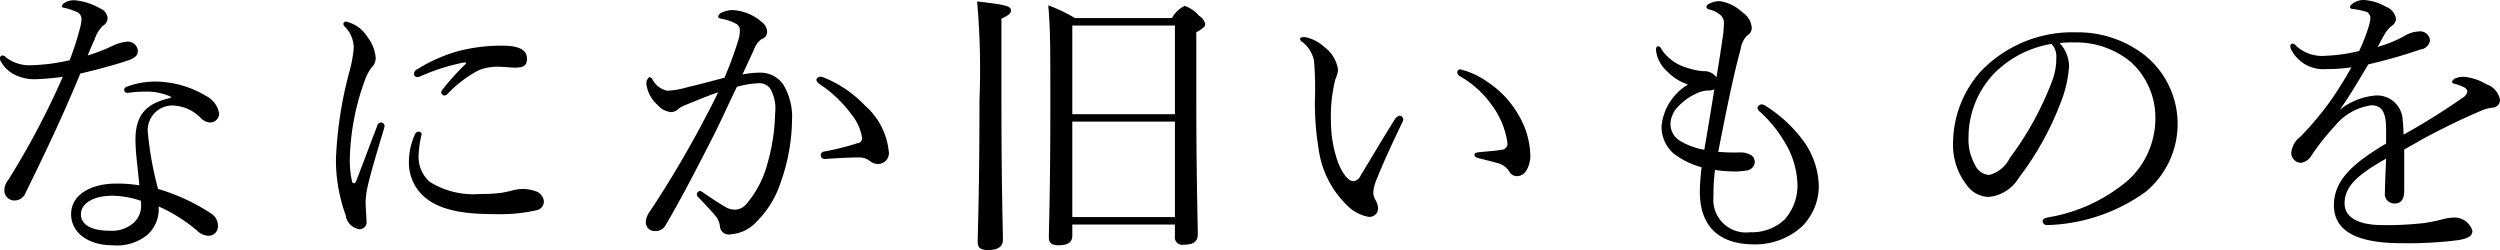
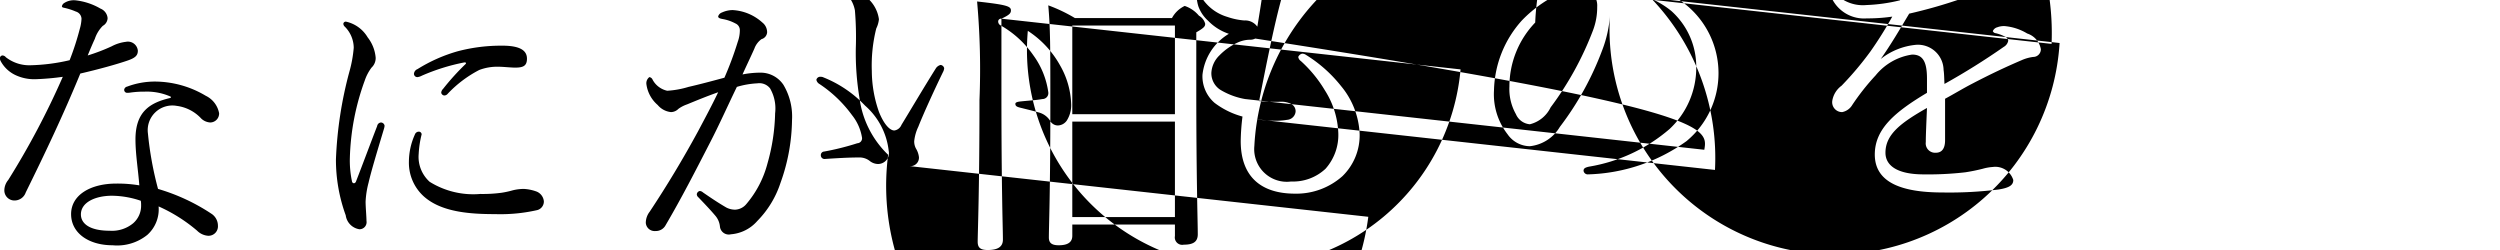
<svg xmlns="http://www.w3.org/2000/svg" width="337.188" height="33.74" viewBox="0 0 168.594 16.87">
  <defs>
    <style>
      .cls-1 {
        fill-rule: evenodd;
      }
    </style>
  </defs>
-   <path id="なにか旧いものを" class="cls-1" d="M890.391,3095.12a53.662,53.662,0,0,1-3.681,6.96,1.112,1.112,0,0,0-.26.66,0.68,0.68,0,0,0,.721.72,0.8,0.8,0,0,0,.72-0.54c1.32-2.68,2.52-5.2,3.681-8.02,1.22-.28,2.44-0.62,3.14-0.86,0.54-.18.74-0.34,0.74-0.68a0.671,0.671,0,0,0-.8-0.6,2.72,2.72,0,0,0-.96.3,12.682,12.682,0,0,1-1.62.62c0.16-.4.34-0.82,0.48-1.12a2.218,2.218,0,0,1,.54-0.88,0.61,0.61,0,0,0,.32-0.52,0.762,0.762,0,0,0-.48-0.64,4.271,4.271,0,0,0-1.7-.56,1.2,1.2,0,0,0-.74.18,0.335,0.335,0,0,0-.16.22c0,0.06.04,0.08,0.12,0.1a4.233,4.233,0,0,1,.82.26,0.525,0.525,0,0,1,.381.48,2.826,2.826,0,0,1-.12.7,18.2,18.2,0,0,1-.681,2.1,12.734,12.734,0,0,1-2.62.34,2.569,2.569,0,0,1-1.681-.54,0.305,0.305,0,0,0-.24-0.12,0.191,0.191,0,0,0-.16.16,0.4,0.4,0,0,0,.04.2,2.191,2.191,0,0,0,1,.96,2.979,2.979,0,0,0,1.4.28A17.2,17.2,0,0,0,890.391,3095.12Zm7.282,1.42c-1.42.32-2.381,0.94-2.381,2.8,0,0.98.18,2.06,0.26,3.1a8.86,8.86,0,0,0-1.56-.12c-1.72,0-3.041.76-3.041,2.06,0,1.26,1.161,2.1,2.8,2.1a3.239,3.239,0,0,0,2.34-.7,2.315,2.315,0,0,0,.761-1.92,10.7,10.7,0,0,1,2.6,1.64,1.16,1.16,0,0,0,.74.34,0.636,0.636,0,0,0,.661-0.68,0.966,0.966,0,0,0-.4-0.78,13.262,13.262,0,0,0-3.64-1.7,22.894,22.894,0,0,1-.681-3.74,1.663,1.663,0,0,1,1.941-1.86,2.723,2.723,0,0,1,1.66.86,0.964,0.964,0,0,0,.6.26,0.607,0.607,0,0,0,.6-0.62,1.635,1.635,0,0,0-.9-1.18,6.735,6.735,0,0,0-3.44-.96,5.325,5.325,0,0,0-1.861.34,0.253,0.253,0,0,0-.2.2,0.2,0.2,0,0,0,.18.22,1.435,1.435,0,0,0,.26-0.02,6.553,6.553,0,0,1,.94-0.06,3.957,3.957,0,0,1,1.761.34v0.08Zm-2.021,6.94a1.727,1.727,0,0,1,.02.3,1.562,1.562,0,0,1-.54,1.22,2.238,2.238,0,0,1-1.58.5c-1.38,0-1.94-.5-1.94-1.1,0-.82.98-1.26,2.1-1.26A6.172,6.172,0,0,1,895.652,3103.48Zm21.9-9.22a16.374,16.374,0,0,0-1.52,1.68,0.369,0.369,0,0,0-.12.26,0.235,0.235,0,0,0,.2.18,0.305,0.305,0,0,0,.24-0.12,7.932,7.932,0,0,1,2.121-1.6,3.417,3.417,0,0,1,1.28-.22c0.32,0,.86.06,1.14,0.06,0.52,0,.8-0.1.8-0.6,0-.44-0.28-0.88-1.66-0.88a11.474,11.474,0,0,0-3.021.38,10.616,10.616,0,0,0-2.7,1.2,0.375,0.375,0,0,0-.24.32,0.226,0.226,0,0,0,.24.22,0.858,0.858,0,0,0,.3-0.1,13.658,13.658,0,0,1,2.8-.88C917.592,3094.12,917.612,3094.2,917.552,3094.26Zm-3.82,6.58a3.053,3.053,0,0,0,1,2.34c1.2,1.08,3.16,1.2,4.821,1.2a11.146,11.146,0,0,0,2.78-.26,0.6,0.6,0,0,0,.5-0.6,0.787,0.787,0,0,0-.541-0.68,2.928,2.928,0,0,0-.82-0.16,3.165,3.165,0,0,0-.76.1,5.793,5.793,0,0,1-.74.16,9.388,9.388,0,0,1-1.42.08,5.562,5.562,0,0,1-3.421-.82,2.262,2.262,0,0,1-.74-1.88,6.7,6.7,0,0,1,.2-1.32,0.191,0.191,0,0,0-.22-0.18,0.286,0.286,0,0,0-.24.2A4.481,4.481,0,0,0,913.732,3100.84Zm-2.141-2.4c-0.48,1.24-.96,2.54-1.42,3.72a0.187,0.187,0,0,1-.14.14,0.148,0.148,0,0,1-.14-0.14,6.7,6.7,0,0,1-.14-1.62,16.4,16.4,0,0,1,1-5.16,3.115,3.115,0,0,1,.46-0.88,0.882,0.882,0,0,0,.28-0.66,2.561,2.561,0,0,0-.54-1.38,2.262,2.262,0,0,0-1.46-1.06,0.162,0.162,0,0,0-.18.14,0.27,0.27,0,0,0,.1.2,2.037,2.037,0,0,1,.6,1.42,8.515,8.515,0,0,1-.3,1.64,26.545,26.545,0,0,0-.9,5.88,10.935,10.935,0,0,0,.66,3.78,1.1,1.1,0,0,0,.92.94,0.477,0.477,0,0,0,.48-0.56c0-.28-0.06-0.94-0.06-1.3a6.051,6.051,0,0,1,.2-1.28c0.18-.78.56-2.04,1.04-3.64a0.88,0.88,0,0,0,.04-0.2,0.256,0.256,0,0,0-.24-0.22A0.284,0.284,0,0,0,911.591,3098.44Zm34.5,1.7a4.749,4.749,0,0,0-1.6-3.08,7.917,7.917,0,0,0-2.8-1.9,0.365,0.365,0,0,0-.18-0.04,0.264,0.264,0,0,0-.3.2,0.414,0.414,0,0,0,.2.28,8.581,8.581,0,0,1,2.2,2.1,3.251,3.251,0,0,1,.68,1.54,0.334,0.334,0,0,1-.32.36,17.417,17.417,0,0,1-2.24.56,0.236,0.236,0,0,0-.22.24,0.248,0.248,0,0,0,.28.26c0.92-.06,1.62-0.1,2.26-0.1a1.124,1.124,0,0,1,.74.22,0.924,0.924,0,0,0,.581.22A0.738,0.738,0,0,0,946.094,3100.14Zm-9.862-5.18c0.28-.62.56-1.2,0.8-1.74a1.366,1.366,0,0,1,.48-0.64,0.513,0.513,0,0,0,.38-0.46,0.835,0.835,0,0,0-.32-0.66,3.252,3.252,0,0,0-2-.84,1.745,1.745,0,0,0-.721.16,0.409,0.409,0,0,0-.26.26c0,0.1.08,0.14,0.28,0.18a2.829,2.829,0,0,1,.881.3,0.488,0.488,0,0,1,.3.46,2.3,2.3,0,0,1-.14.78,22.374,22.374,0,0,1-.9,2.42c-0.96.26-1.72,0.46-2.42,0.62a6.125,6.125,0,0,1-1.44.26,1.483,1.483,0,0,1-.981-0.74,0.281,0.281,0,0,0-.22-0.18,0.518,0.518,0,0,0-.2.48,2.239,2.239,0,0,0,.76,1.4,1.347,1.347,0,0,0,.9.48,0.726,0.726,0,0,0,.5-0.22,2.177,2.177,0,0,1,.58-0.3c0.58-.24,1.36-0.56,2.1-0.82-0.4.84-.84,1.66-1.36,2.64-1,1.84-2.08,3.64-3.261,5.42a1.236,1.236,0,0,0-.26.74,0.593,0.593,0,0,0,.64.56,0.748,0.748,0,0,0,.7-0.4c1.08-1.84,1.98-3.6,3.02-5.62,0.6-1.16,1.16-2.42,1.781-3.7a5.716,5.716,0,0,1,1.38-.24,0.918,0.918,0,0,1,.86.34,2.723,2.723,0,0,1,.34,1.68,13.283,13.283,0,0,1-.52,3.4,6.9,6.9,0,0,1-1.42,2.72,1.035,1.035,0,0,1-.76.38,1.311,1.311,0,0,1-.581-0.14c-0.52-.3-1-0.62-1.58-1.02a0.365,0.365,0,0,0-.22-0.1,0.254,0.254,0,0,0-.2.22,0.27,0.27,0,0,0,.1.2c0.48,0.5.84,0.88,1.16,1.26a1.317,1.317,0,0,1,.3.72,0.6,0.6,0,0,0,.74.52,2.636,2.636,0,0,0,1.781-.9,6.548,6.548,0,0,0,1.56-2.56,12.862,12.862,0,0,0,.78-4.24,4.174,4.174,0,0,0-.58-2.38,1.852,1.852,0,0,0-1.58-.82A6.216,6.216,0,0,0,936.232,3094.96Zm22.24,10.12h6.921v0.78a0.5,0.5,0,0,0,.6.58c0.64,0,.941-0.2.941-0.7,0-.86-0.1-3.64-0.1-9.8v-3.82c0.52-.3.6-0.4,0.6-0.58a0.881,0.881,0,0,0-.42-0.54,2.143,2.143,0,0,0-.961-0.66,1.891,1.891,0,0,0-.86.82h-6.541a10.565,10.565,0,0,0-1.8-.86c0.14,1.6.14,2.72,0.14,6.68,0,5.96-.1,8.22-0.1,8.98,0,0.38.22,0.52,0.661,0.52,0.58,0,.92-0.18.92-0.64v-0.76Zm6.921-.5h-6.921v-6.44h6.921v6.44Zm0-6.94h-6.921v-5.98h6.921v5.98Zm-11.7-6.44c0.56-.26.64-0.38,0.64-0.56,0-.28-0.3-0.38-2.281-0.6a51.438,51.438,0,0,1,.16,6.66c0,6.16-.12,8.94-0.12,9.54,0,0.4.18,0.56,0.68,0.56,0.681,0,1.021-.22,1.021-0.7,0-.8-0.1-3.14-0.1-9.96v-4.94Zm30.962,3.42a0.192,0.192,0,0,0-.22.18,0.3,0.3,0,0,0,.18.28,6.738,6.738,0,0,1,2.2,2.02,5.492,5.492,0,0,1,1,2.48,0.4,0.4,0,0,1-.4.46c-0.44.08-.9,0.1-1.46,0.16-0.2.02-.36,0.06-0.36,0.16,0,0.14.08,0.2,0.32,0.26,0.48,0.12.9,0.22,1.24,0.32a1.282,1.282,0,0,1,.78.56,0.591,0.591,0,0,0,.54.32,0.756,0.756,0,0,0,.581-0.32,1.936,1.936,0,0,0,.3-1.18,5.571,5.571,0,0,0-.741-2.54,6.586,6.586,0,0,0-2.18-2.34A5.387,5.387,0,0,0,984.653,3094.62Zm-6.222,9.94a0.575,0.575,0,0,0,.66-0.6,1.436,1.436,0,0,0-.2-0.58,1.011,1.011,0,0,1-.12-0.5,2.984,2.984,0,0,1,.28-0.98c0.32-.82,1.041-2.4,1.661-3.68a0.652,0.652,0,0,0,.08-0.26,0.277,0.277,0,0,0-.24-0.22,0.534,0.534,0,0,0-.34.26c-0.841,1.34-1.7,2.8-2.3,3.78a0.614,0.614,0,0,1-.48.38c-0.28,0-.68-0.36-1.04-1.26a8.385,8.385,0,0,1-.48-2.76,10.257,10.257,0,0,1,.3-2.86,1.822,1.822,0,0,0,.18-0.62,2.3,2.3,0,0,0-.94-1.56,2.66,2.66,0,0,0-1.3-.66c-0.16,0-.32.02-0.32,0.12a0.255,0.255,0,0,0,.14.2,2.106,2.106,0,0,1,.8,1.3,21.531,21.531,0,0,1,.061,2.54,18.464,18.464,0,0,0,.24,3.32,6.49,6.49,0,0,0,1.94,3.88A2.686,2.686,0,0,0,978.431,3104.56Zm23.379-3.16a8.539,8.539,0,0,0,1.18.1,4.645,4.645,0,0,0,.94-0.06,0.615,0.615,0,0,0,.56-0.54,0.543,0.543,0,0,0-.28-0.52,1.438,1.438,0,0,0-.7-0.16,13.259,13.259,0,0,1-1.48-.04c0.58-2.96,1.04-5.22,1.52-6.96a1.622,1.622,0,0,1,.42-0.88,0.579,0.579,0,0,0,.32-0.52,1.338,1.338,0,0,0-.62-1.04,2.858,2.858,0,0,0-1.52-.76,1.389,1.389,0,0,0-.7.16,0.328,0.328,0,0,0-.22.22,0.231,0.231,0,0,0,.2.18,1.748,1.748,0,0,1,.8.42,0.75,0.75,0,0,1,.18.62,6.756,6.756,0,0,1-.1.98c-0.12.84-.24,1.6-0.4,2.56a1,1,0,0,0-.88-0.42,4.568,4.568,0,0,1-1.139-.24,3.089,3.089,0,0,1-1.68-1.22,0.294,0.294,0,0,0-.24-0.22c-0.08,0-.14.08-0.14,0.24a2.87,2.87,0,0,0,.1.48,2.413,2.413,0,0,0,.66.98,3.463,3.463,0,0,0,1.4.88,3.69,3.69,0,0,0-1.78,2.76,2.367,2.367,0,0,0,.82,1.9,5.479,5.479,0,0,0,1.879.92,14.392,14.392,0,0,0-.12,1.66c0,2.4,1.38,3.54,3.66,3.54a4.675,4.675,0,0,0,3.2-1.18,3.842,3.842,0,0,0,1.16-2.86,5.4,5.4,0,0,0-1.24-3.2,9.171,9.171,0,0,0-2.38-2.12,0.44,0.44,0,0,0-.26-0.08,0.369,0.369,0,0,0-.26.22,0.414,0.414,0,0,0,.18.28,8.59,8.59,0,0,1,1.62,1.98,5.742,5.742,0,0,1,.9,2.84,3.427,3.427,0,0,1-.86,2.44,3.2,3.2,0,0,1-2.32.86,2.2,2.2,0,0,1-2.48-2.4A13.577,13.577,0,0,1,1001.81,3101.4Zm-0.72-1.36a4.846,4.846,0,0,1-1.6-.58,1.328,1.328,0,0,1-.68-1.18,1.764,1.764,0,0,1,.54-1.18,4.073,4.073,0,0,1,1.3-.9,2.05,2.05,0,0,1,.72-0.16,0.793,0.793,0,0,0,.4-0.08C1001.55,3097.3,1001.35,3098.54,1001.09,3100.04Zm23.96-7.2a8.706,8.706,0,0,1,1.06-.04,5.793,5.793,0,0,1,3.72,1.3,5.047,5.047,0,0,1,1.68,3.82,5.65,5.65,0,0,1-1.8,4.14,11.117,11.117,0,0,1-5.44,2.54c-0.26.06-.36,0.12-0.36,0.28a0.282,0.282,0,0,0,.28.24,11.936,11.936,0,0,0,6.66-2.24,5.946,5.946,0,0,0-.06-9.22,7.356,7.356,0,0,0-4.64-1.54,8.548,8.548,0,0,0-6.4,2.62,7.277,7.277,0,0,0-1.88,4.72,4.393,4.393,0,0,0,.92,2.96,1.846,1.846,0,0,0,1.5.8,2.678,2.678,0,0,0,2.02-1.3,20.139,20.139,0,0,0,2.86-5.18,7.989,7.989,0,0,0,.52-2.34A2.338,2.338,0,0,0,1025.05,3092.84Zm-0.54.06a1.24,1.24,0,0,1,.32.92,4.377,4.377,0,0,1-.28,1.58,21.252,21.252,0,0,1-2.86,5.2,2.122,2.122,0,0,1-1.4,1.14,1.122,1.122,0,0,1-.94-0.68,3.452,3.452,0,0,1-.44-1.86,6.234,6.234,0,0,1,1.74-4.32A7.057,7.057,0,0,1,1024.51,3092.9Zm22.56,6.72c-2.14,1.28-3.52,2.42-3.52,4.16,0,1.9,1.84,2.56,4.56,2.56a26.627,26.627,0,0,0,3.78-.2c0.78-.12,1-0.32,1-0.64a1.269,1.269,0,0,0-1.38-.88,3.257,3.257,0,0,0-.68.12,11.952,11.952,0,0,1-1.18.24,21.845,21.845,0,0,1-2.8.14c-1.86,0-2.58-.64-2.58-1.46,0-1.24,1.04-2.02,2.8-3.02-0.04.98-.08,1.82-0.08,2.3a0.633,0.633,0,0,0,.68.72c0.4,0,.62-0.28.62-0.84v-2.8c0.56-.3,1.22-0.7,1.8-1,1.38-.72,2.38-1.18,3.36-1.6a2.778,2.778,0,0,1,.78-0.22,0.516,0.516,0,0,0,.52-0.52,1.358,1.358,0,0,0-.92-1.06,3.544,3.544,0,0,0-1.52-.5,1.25,1.25,0,0,0-.5.08,0.444,0.444,0,0,0-.3.26,0.235,0.235,0,0,0,.2.14,2.66,2.66,0,0,1,.6.22,0.381,0.381,0,0,1,.24.28,0.6,0.6,0,0,1-.3.42,46.6,46.6,0,0,1-4,2.5c-0.02-.34-0.02-0.7-0.06-0.94a1.731,1.731,0,0,0-1.84-1.7,4.5,4.5,0,0,0-2.4.96c0.68-.96,1.3-2.02,1.92-3.06a33.377,33.377,0,0,0,3.5-1,0.723,0.723,0,0,0,.66-0.62,0.664,0.664,0,0,0-.76-0.6,2.066,2.066,0,0,0-1.02.34,8.41,8.41,0,0,1-1.74.7c0.16-.32.38-0.72,0.5-0.92a1.884,1.884,0,0,1,.5-0.54,0.534,0.534,0,0,0,.22-0.46,1.03,1.03,0,0,0-.66-0.78,3.419,3.419,0,0,0-1.5-.46,1.219,1.219,0,0,0-.78.26,0.387,0.387,0,0,0-.16.22,0.157,0.157,0,0,0,.16.12,4.964,4.964,0,0,1,.82.16,0.452,0.452,0,0,1,.4.46,2.286,2.286,0,0,1-.1.52,11.388,11.388,0,0,1-.66,1.7,11.038,11.038,0,0,1-2.26.32,2.575,2.575,0,0,1-1.98-.66,0.386,0.386,0,0,0-.24-0.16,0.164,0.164,0,0,0-.16.18,0.484,0.484,0,0,0,.08.26,2.416,2.416,0,0,0,2.32,1.28,11.611,11.611,0,0,0,1.72-.12,25.975,25.975,0,0,1-1.48,2.36,21.615,21.615,0,0,1-1.94,2.3,1.574,1.574,0,0,0-.62.98,0.667,0.667,0,0,0,.66.8,1.016,1.016,0,0,0,.68-0.48,15.714,15.714,0,0,1,1.58-2,3.884,3.884,0,0,1,2.46-1.4c0.72,0,1,.48,1,1.62v0.96Z" transform="translate(-886.156 -3089.94)" />
+   <path id="なにか旧いものを" class="cls-1" d="M890.391,3095.12a53.662,53.662,0,0,1-3.681,6.96,1.112,1.112,0,0,0-.26.66,0.68,0.68,0,0,0,.721.72,0.8,0.8,0,0,0,.72-0.54c1.32-2.68,2.52-5.2,3.681-8.02,1.22-.28,2.44-0.62,3.14-0.86,0.54-.18.74-0.34,0.74-0.68a0.671,0.671,0,0,0-.8-0.6,2.72,2.72,0,0,0-.96.3,12.682,12.682,0,0,1-1.62.62c0.16-.4.34-0.82,0.48-1.12a2.218,2.218,0,0,1,.54-0.88,0.61,0.61,0,0,0,.32-0.52,0.762,0.762,0,0,0-.48-0.64,4.271,4.271,0,0,0-1.7-.56,1.2,1.2,0,0,0-.74.18,0.335,0.335,0,0,0-.16.22c0,0.06.04,0.08,0.12,0.1a4.233,4.233,0,0,1,.82.26,0.525,0.525,0,0,1,.381.48,2.826,2.826,0,0,1-.12.7,18.2,18.2,0,0,1-.681,2.1,12.734,12.734,0,0,1-2.62.34,2.569,2.569,0,0,1-1.681-.54,0.305,0.305,0,0,0-.24-0.12,0.191,0.191,0,0,0-.16.16,0.4,0.4,0,0,0,.04.2,2.191,2.191,0,0,0,1,.96,2.979,2.979,0,0,0,1.4.28A17.2,17.2,0,0,0,890.391,3095.12Zm7.282,1.42c-1.42.32-2.381,0.94-2.381,2.8,0,0.98.18,2.06,0.26,3.1a8.86,8.86,0,0,0-1.56-.12c-1.72,0-3.041.76-3.041,2.06,0,1.26,1.161,2.1,2.8,2.1a3.239,3.239,0,0,0,2.34-.7,2.315,2.315,0,0,0,.761-1.92,10.7,10.7,0,0,1,2.6,1.64,1.16,1.16,0,0,0,.74.34,0.636,0.636,0,0,0,.661-0.68,0.966,0.966,0,0,0-.4-0.78,13.262,13.262,0,0,0-3.64-1.7,22.894,22.894,0,0,1-.681-3.74,1.663,1.663,0,0,1,1.941-1.86,2.723,2.723,0,0,1,1.66.86,0.964,0.964,0,0,0,.6.26,0.607,0.607,0,0,0,.6-0.62,1.635,1.635,0,0,0-.9-1.18,6.735,6.735,0,0,0-3.44-.96,5.325,5.325,0,0,0-1.861.34,0.253,0.253,0,0,0-.2.2,0.2,0.2,0,0,0,.18.22,1.435,1.435,0,0,0,.26-0.02,6.553,6.553,0,0,1,.94-0.06,3.957,3.957,0,0,1,1.761.34v0.08Zm-2.021,6.94a1.727,1.727,0,0,1,.02.3,1.562,1.562,0,0,1-.54,1.22,2.238,2.238,0,0,1-1.58.5c-1.38,0-1.94-.5-1.94-1.1,0-.82.98-1.26,2.1-1.26A6.172,6.172,0,0,1,895.652,3103.48Zm21.9-9.22a16.374,16.374,0,0,0-1.52,1.68,0.369,0.369,0,0,0-.12.26,0.235,0.235,0,0,0,.2.18,0.305,0.305,0,0,0,.24-0.12,7.932,7.932,0,0,1,2.121-1.6,3.417,3.417,0,0,1,1.28-.22c0.32,0,.86.06,1.14,0.06,0.52,0,.8-0.1.8-0.6,0-.44-0.28-0.88-1.66-0.88a11.474,11.474,0,0,0-3.021.38,10.616,10.616,0,0,0-2.7,1.2,0.375,0.375,0,0,0-.24.32,0.226,0.226,0,0,0,.24.22,0.858,0.858,0,0,0,.3-0.1,13.658,13.658,0,0,1,2.8-.88C917.592,3094.12,917.612,3094.2,917.552,3094.26Zm-3.82,6.58a3.053,3.053,0,0,0,1,2.34c1.2,1.08,3.16,1.2,4.821,1.2a11.146,11.146,0,0,0,2.78-.26,0.6,0.6,0,0,0,.5-0.6,0.787,0.787,0,0,0-.541-0.68,2.928,2.928,0,0,0-.82-0.16,3.165,3.165,0,0,0-.76.1,5.793,5.793,0,0,1-.74.16,9.388,9.388,0,0,1-1.42.08,5.562,5.562,0,0,1-3.421-.82,2.262,2.262,0,0,1-.74-1.88,6.7,6.7,0,0,1,.2-1.32,0.191,0.191,0,0,0-.22-0.18,0.286,0.286,0,0,0-.24.2A4.481,4.481,0,0,0,913.732,3100.84Zm-2.141-2.4c-0.48,1.24-.96,2.54-1.42,3.72a0.187,0.187,0,0,1-.14.14,0.148,0.148,0,0,1-.14-0.14,6.7,6.7,0,0,1-.14-1.62,16.4,16.4,0,0,1,1-5.16,3.115,3.115,0,0,1,.46-0.88,0.882,0.882,0,0,0,.28-0.66,2.561,2.561,0,0,0-.54-1.38,2.262,2.262,0,0,0-1.46-1.06,0.162,0.162,0,0,0-.18.14,0.27,0.27,0,0,0,.1.2,2.037,2.037,0,0,1,.6,1.42,8.515,8.515,0,0,1-.3,1.64,26.545,26.545,0,0,0-.9,5.88,10.935,10.935,0,0,0,.66,3.78,1.1,1.1,0,0,0,.92.94,0.477,0.477,0,0,0,.48-0.56c0-.28-0.06-0.94-0.06-1.3a6.051,6.051,0,0,1,.2-1.28c0.18-.78.56-2.04,1.04-3.64a0.88,0.88,0,0,0,.04-0.2,0.256,0.256,0,0,0-.24-0.22A0.284,0.284,0,0,0,911.591,3098.44Zm34.5,1.7a4.749,4.749,0,0,0-1.6-3.08,7.917,7.917,0,0,0-2.8-1.9,0.365,0.365,0,0,0-.18-0.04,0.264,0.264,0,0,0-.3.2,0.414,0.414,0,0,0,.2.28,8.581,8.581,0,0,1,2.2,2.1,3.251,3.251,0,0,1,.68,1.54,0.334,0.334,0,0,1-.32.36,17.417,17.417,0,0,1-2.24.56,0.236,0.236,0,0,0-.22.24,0.248,0.248,0,0,0,.28.26c0.92-.06,1.62-0.1,2.26-0.1a1.124,1.124,0,0,1,.74.22,0.924,0.924,0,0,0,.581.22A0.738,0.738,0,0,0,946.094,3100.14Zm-9.862-5.18c0.28-.62.56-1.2,0.8-1.74a1.366,1.366,0,0,1,.48-0.64,0.513,0.513,0,0,0,.38-0.46,0.835,0.835,0,0,0-.32-0.66,3.252,3.252,0,0,0-2-.84,1.745,1.745,0,0,0-.721.16,0.409,0.409,0,0,0-.26.26c0,0.1.08,0.14,0.28,0.18a2.829,2.829,0,0,1,.881.3,0.488,0.488,0,0,1,.3.46,2.3,2.3,0,0,1-.14.78,22.374,22.374,0,0,1-.9,2.42c-0.96.26-1.72,0.46-2.42,0.62a6.125,6.125,0,0,1-1.44.26,1.483,1.483,0,0,1-.981-0.74,0.281,0.281,0,0,0-.22-0.18,0.518,0.518,0,0,0-.2.48,2.239,2.239,0,0,0,.76,1.4,1.347,1.347,0,0,0,.9.48,0.726,0.726,0,0,0,.5-0.22,2.177,2.177,0,0,1,.58-0.3c0.58-.24,1.36-0.56,2.1-0.82-0.4.84-.84,1.66-1.36,2.64-1,1.84-2.08,3.64-3.261,5.42a1.236,1.236,0,0,0-.26.74,0.593,0.593,0,0,0,.64.56,0.748,0.748,0,0,0,.7-0.4c1.08-1.84,1.98-3.6,3.02-5.62,0.6-1.16,1.16-2.42,1.781-3.7a5.716,5.716,0,0,1,1.38-.24,0.918,0.918,0,0,1,.86.34,2.723,2.723,0,0,1,.34,1.68,13.283,13.283,0,0,1-.52,3.4,6.9,6.9,0,0,1-1.42,2.72,1.035,1.035,0,0,1-.76.38,1.311,1.311,0,0,1-.581-0.14c-0.52-.3-1-0.62-1.58-1.02a0.365,0.365,0,0,0-.22-0.1,0.254,0.254,0,0,0-.2.22,0.27,0.27,0,0,0,.1.2c0.48,0.5.84,0.88,1.16,1.26a1.317,1.317,0,0,1,.3.72,0.6,0.6,0,0,0,.74.52,2.636,2.636,0,0,0,1.781-.9,6.548,6.548,0,0,0,1.56-2.56,12.862,12.862,0,0,0,.78-4.24,4.174,4.174,0,0,0-.58-2.38,1.852,1.852,0,0,0-1.58-.82A6.216,6.216,0,0,0,936.232,3094.96Zm22.24,10.12h6.921v0.78a0.5,0.5,0,0,0,.6.58c0.64,0,.941-0.2.941-0.7,0-.86-0.1-3.64-0.1-9.8v-3.82c0.52-.3.6-0.4,0.6-0.58a0.881,0.881,0,0,0-.42-0.54,2.143,2.143,0,0,0-.961-0.66,1.891,1.891,0,0,0-.86.82h-6.541a10.565,10.565,0,0,0-1.8-.86c0.14,1.6.14,2.72,0.14,6.68,0,5.96-.1,8.22-0.1,8.98,0,0.38.22,0.52,0.661,0.52,0.58,0,.92-0.18.92-0.64v-0.76Zm6.921-.5h-6.921v-6.44h6.921v6.44Zm0-6.94h-6.921v-5.98h6.921v5.98Zm-11.7-6.44c0.56-.26.64-0.38,0.64-0.56,0-.28-0.3-0.38-2.281-0.6a51.438,51.438,0,0,1,.16,6.66c0,6.16-.12,8.94-0.12,9.54,0,0.4.18,0.56,0.68,0.56,0.681,0,1.021-.22,1.021-0.7,0-.8-0.1-3.14-0.1-9.96v-4.94Za0.192,0.192,0,0,0-.22.18,0.3,0.3,0,0,0,.18.28,6.738,6.738,0,0,1,2.2,2.02,5.492,5.492,0,0,1,1,2.48,0.4,0.4,0,0,1-.4.46c-0.44.08-.9,0.1-1.46,0.16-0.2.02-.36,0.06-0.36,0.16,0,0.14.08,0.2,0.32,0.26,0.48,0.12.9,0.22,1.24,0.32a1.282,1.282,0,0,1,.78.56,0.591,0.591,0,0,0,.54.32,0.756,0.756,0,0,0,.581-0.32,1.936,1.936,0,0,0,.3-1.18,5.571,5.571,0,0,0-.741-2.54,6.586,6.586,0,0,0-2.18-2.34A5.387,5.387,0,0,0,984.653,3094.62Zm-6.222,9.94a0.575,0.575,0,0,0,.66-0.6,1.436,1.436,0,0,0-.2-0.58,1.011,1.011,0,0,1-.12-0.5,2.984,2.984,0,0,1,.28-0.98c0.32-.82,1.041-2.4,1.661-3.68a0.652,0.652,0,0,0,.08-0.26,0.277,0.277,0,0,0-.24-0.22,0.534,0.534,0,0,0-.34.26c-0.841,1.34-1.7,2.8-2.3,3.78a0.614,0.614,0,0,1-.48.38c-0.28,0-.68-0.36-1.04-1.26a8.385,8.385,0,0,1-.48-2.76,10.257,10.257,0,0,1,.3-2.86,1.822,1.822,0,0,0,.18-0.62,2.3,2.3,0,0,0-.94-1.56,2.66,2.66,0,0,0-1.3-.66c-0.16,0-.32.02-0.32,0.12a0.255,0.255,0,0,0,.14.2,2.106,2.106,0,0,1,.8,1.3,21.531,21.531,0,0,1,.061,2.54,18.464,18.464,0,0,0,.24,3.32,6.49,6.49,0,0,0,1.94,3.88A2.686,2.686,0,0,0,978.431,3104.56Zm23.379-3.16a8.539,8.539,0,0,0,1.18.1,4.645,4.645,0,0,0,.94-0.06,0.615,0.615,0,0,0,.56-0.54,0.543,0.543,0,0,0-.28-0.52,1.438,1.438,0,0,0-.7-0.16,13.259,13.259,0,0,1-1.48-.04c0.58-2.96,1.04-5.22,1.52-6.96a1.622,1.622,0,0,1,.42-0.88,0.579,0.579,0,0,0,.32-0.52,1.338,1.338,0,0,0-.62-1.04,2.858,2.858,0,0,0-1.52-.76,1.389,1.389,0,0,0-.7.16,0.328,0.328,0,0,0-.22.22,0.231,0.231,0,0,0,.2.18,1.748,1.748,0,0,1,.8.42,0.75,0.75,0,0,1,.18.62,6.756,6.756,0,0,1-.1.98c-0.12.84-.24,1.6-0.4,2.56a1,1,0,0,0-.88-0.42,4.568,4.568,0,0,1-1.139-.24,3.089,3.089,0,0,1-1.68-1.22,0.294,0.294,0,0,0-.24-0.22c-0.08,0-.14.08-0.14,0.24a2.87,2.87,0,0,0,.1.48,2.413,2.413,0,0,0,.66.98,3.463,3.463,0,0,0,1.4.88,3.69,3.69,0,0,0-1.78,2.76,2.367,2.367,0,0,0,.82,1.9,5.479,5.479,0,0,0,1.879.92,14.392,14.392,0,0,0-.12,1.66c0,2.4,1.38,3.54,3.66,3.54a4.675,4.675,0,0,0,3.2-1.18,3.842,3.842,0,0,0,1.16-2.86,5.4,5.4,0,0,0-1.24-3.2,9.171,9.171,0,0,0-2.38-2.12,0.44,0.44,0,0,0-.26-0.08,0.369,0.369,0,0,0-.26.22,0.414,0.414,0,0,0,.18.28,8.59,8.59,0,0,1,1.62,1.98,5.742,5.742,0,0,1,.9,2.84,3.427,3.427,0,0,1-.86,2.44,3.2,3.2,0,0,1-2.32.86,2.2,2.2,0,0,1-2.48-2.4A13.577,13.577,0,0,1,1001.81,3101.4Zm-0.72-1.36a4.846,4.846,0,0,1-1.6-.58,1.328,1.328,0,0,1-.68-1.18,1.764,1.764,0,0,1,.54-1.18,4.073,4.073,0,0,1,1.3-.9,2.05,2.05,0,0,1,.72-0.16,0.793,0.793,0,0,0,.4-0.08C1001.55,3097.3,1001.35,3098.54,1001.09,3100.04Zm23.96-7.2a8.706,8.706,0,0,1,1.06-.04,5.793,5.793,0,0,1,3.72,1.3,5.047,5.047,0,0,1,1.68,3.82,5.65,5.65,0,0,1-1.8,4.14,11.117,11.117,0,0,1-5.44,2.54c-0.26.06-.36,0.12-0.36,0.28a0.282,0.282,0,0,0,.28.24,11.936,11.936,0,0,0,6.66-2.24,5.946,5.946,0,0,0-.06-9.22,7.356,7.356,0,0,0-4.64-1.54,8.548,8.548,0,0,0-6.4,2.62,7.277,7.277,0,0,0-1.88,4.72,4.393,4.393,0,0,0,.92,2.96,1.846,1.846,0,0,0,1.5.8,2.678,2.678,0,0,0,2.02-1.3,20.139,20.139,0,0,0,2.86-5.18,7.989,7.989,0,0,0,.52-2.34A2.338,2.338,0,0,0,1025.05,3092.84Zm-0.54.06a1.24,1.24,0,0,1,.32.92,4.377,4.377,0,0,1-.28,1.58,21.252,21.252,0,0,1-2.86,5.2,2.122,2.122,0,0,1-1.4,1.14,1.122,1.122,0,0,1-.94-0.68,3.452,3.452,0,0,1-.44-1.86,6.234,6.234,0,0,1,1.74-4.32A7.057,7.057,0,0,1,1024.51,3092.9Zm22.56,6.72c-2.14,1.28-3.52,2.42-3.52,4.16,0,1.9,1.84,2.56,4.56,2.56a26.627,26.627,0,0,0,3.78-.2c0.78-.12,1-0.32,1-0.64a1.269,1.269,0,0,0-1.38-.88,3.257,3.257,0,0,0-.68.12,11.952,11.952,0,0,1-1.18.24,21.845,21.845,0,0,1-2.8.14c-1.86,0-2.58-.64-2.58-1.46,0-1.24,1.04-2.02,2.8-3.02-0.04.98-.08,1.82-0.08,2.3a0.633,0.633,0,0,0,.68.72c0.4,0,.62-0.28.62-0.84v-2.8c0.56-.3,1.22-0.7,1.8-1,1.38-.72,2.38-1.18,3.36-1.6a2.778,2.778,0,0,1,.78-0.22,0.516,0.516,0,0,0,.52-0.52,1.358,1.358,0,0,0-.92-1.06,3.544,3.544,0,0,0-1.52-.5,1.25,1.25,0,0,0-.5.08,0.444,0.444,0,0,0-.3.26,0.235,0.235,0,0,0,.2.14,2.66,2.66,0,0,1,.6.22,0.381,0.381,0,0,1,.24.28,0.6,0.6,0,0,1-.3.42,46.6,46.6,0,0,1-4,2.5c-0.02-.34-0.02-0.7-0.06-0.94a1.731,1.731,0,0,0-1.84-1.7,4.5,4.5,0,0,0-2.4.96c0.68-.96,1.3-2.02,1.92-3.06a33.377,33.377,0,0,0,3.5-1,0.723,0.723,0,0,0,.66-0.62,0.664,0.664,0,0,0-.76-0.6,2.066,2.066,0,0,0-1.02.34,8.41,8.41,0,0,1-1.74.7c0.16-.32.38-0.72,0.5-0.92a1.884,1.884,0,0,1,.5-0.54,0.534,0.534,0,0,0,.22-0.46,1.03,1.03,0,0,0-.66-0.78,3.419,3.419,0,0,0-1.5-.46,1.219,1.219,0,0,0-.78.26,0.387,0.387,0,0,0-.16.22,0.157,0.157,0,0,0,.16.12,4.964,4.964,0,0,1,.82.16,0.452,0.452,0,0,1,.4.46,2.286,2.286,0,0,1-.1.52,11.388,11.388,0,0,1-.66,1.7,11.038,11.038,0,0,1-2.26.32,2.575,2.575,0,0,1-1.98-.66,0.386,0.386,0,0,0-.24-0.16,0.164,0.164,0,0,0-.16.18,0.484,0.484,0,0,0,.08.26,2.416,2.416,0,0,0,2.32,1.28,11.611,11.611,0,0,0,1.72-.12,25.975,25.975,0,0,1-1.48,2.36,21.615,21.615,0,0,1-1.94,2.3,1.574,1.574,0,0,0-.62.98,0.667,0.667,0,0,0,.66.8,1.016,1.016,0,0,0,.68-0.48,15.714,15.714,0,0,1,1.58-2,3.884,3.884,0,0,1,2.46-1.4c0.72,0,1,.48,1,1.62v0.96Z" transform="translate(-886.156 -3089.94)" />
</svg>